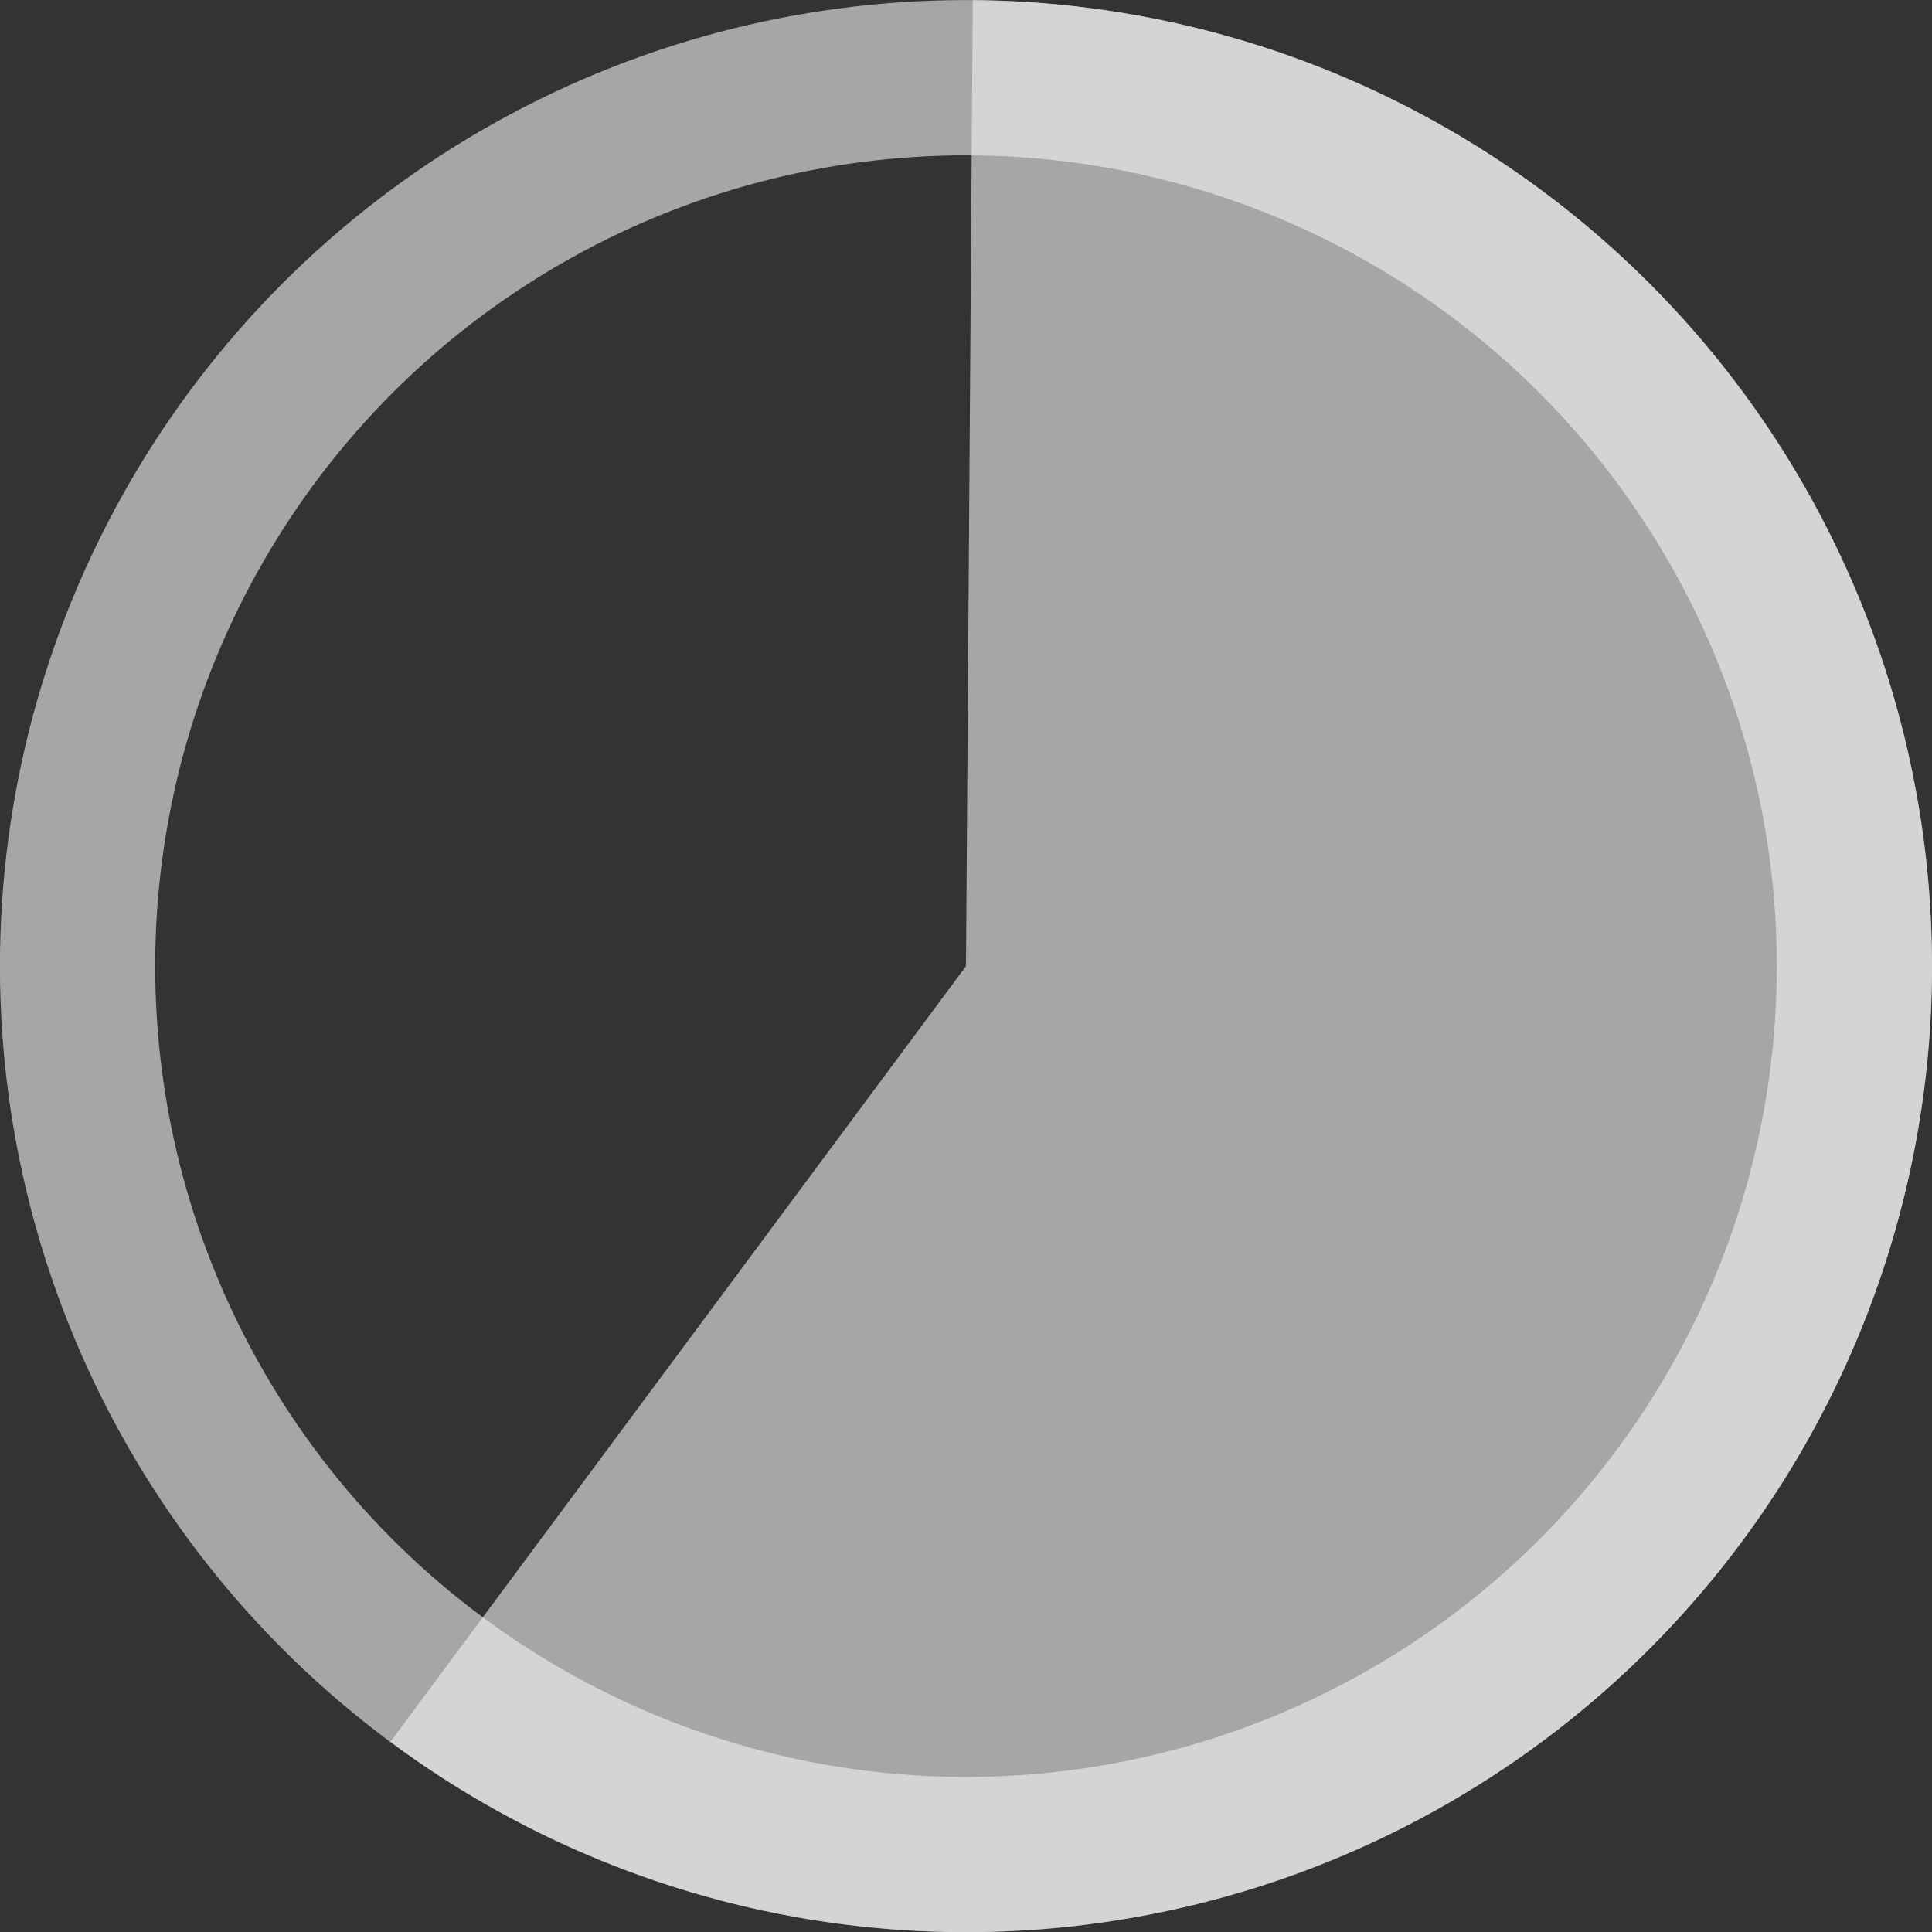
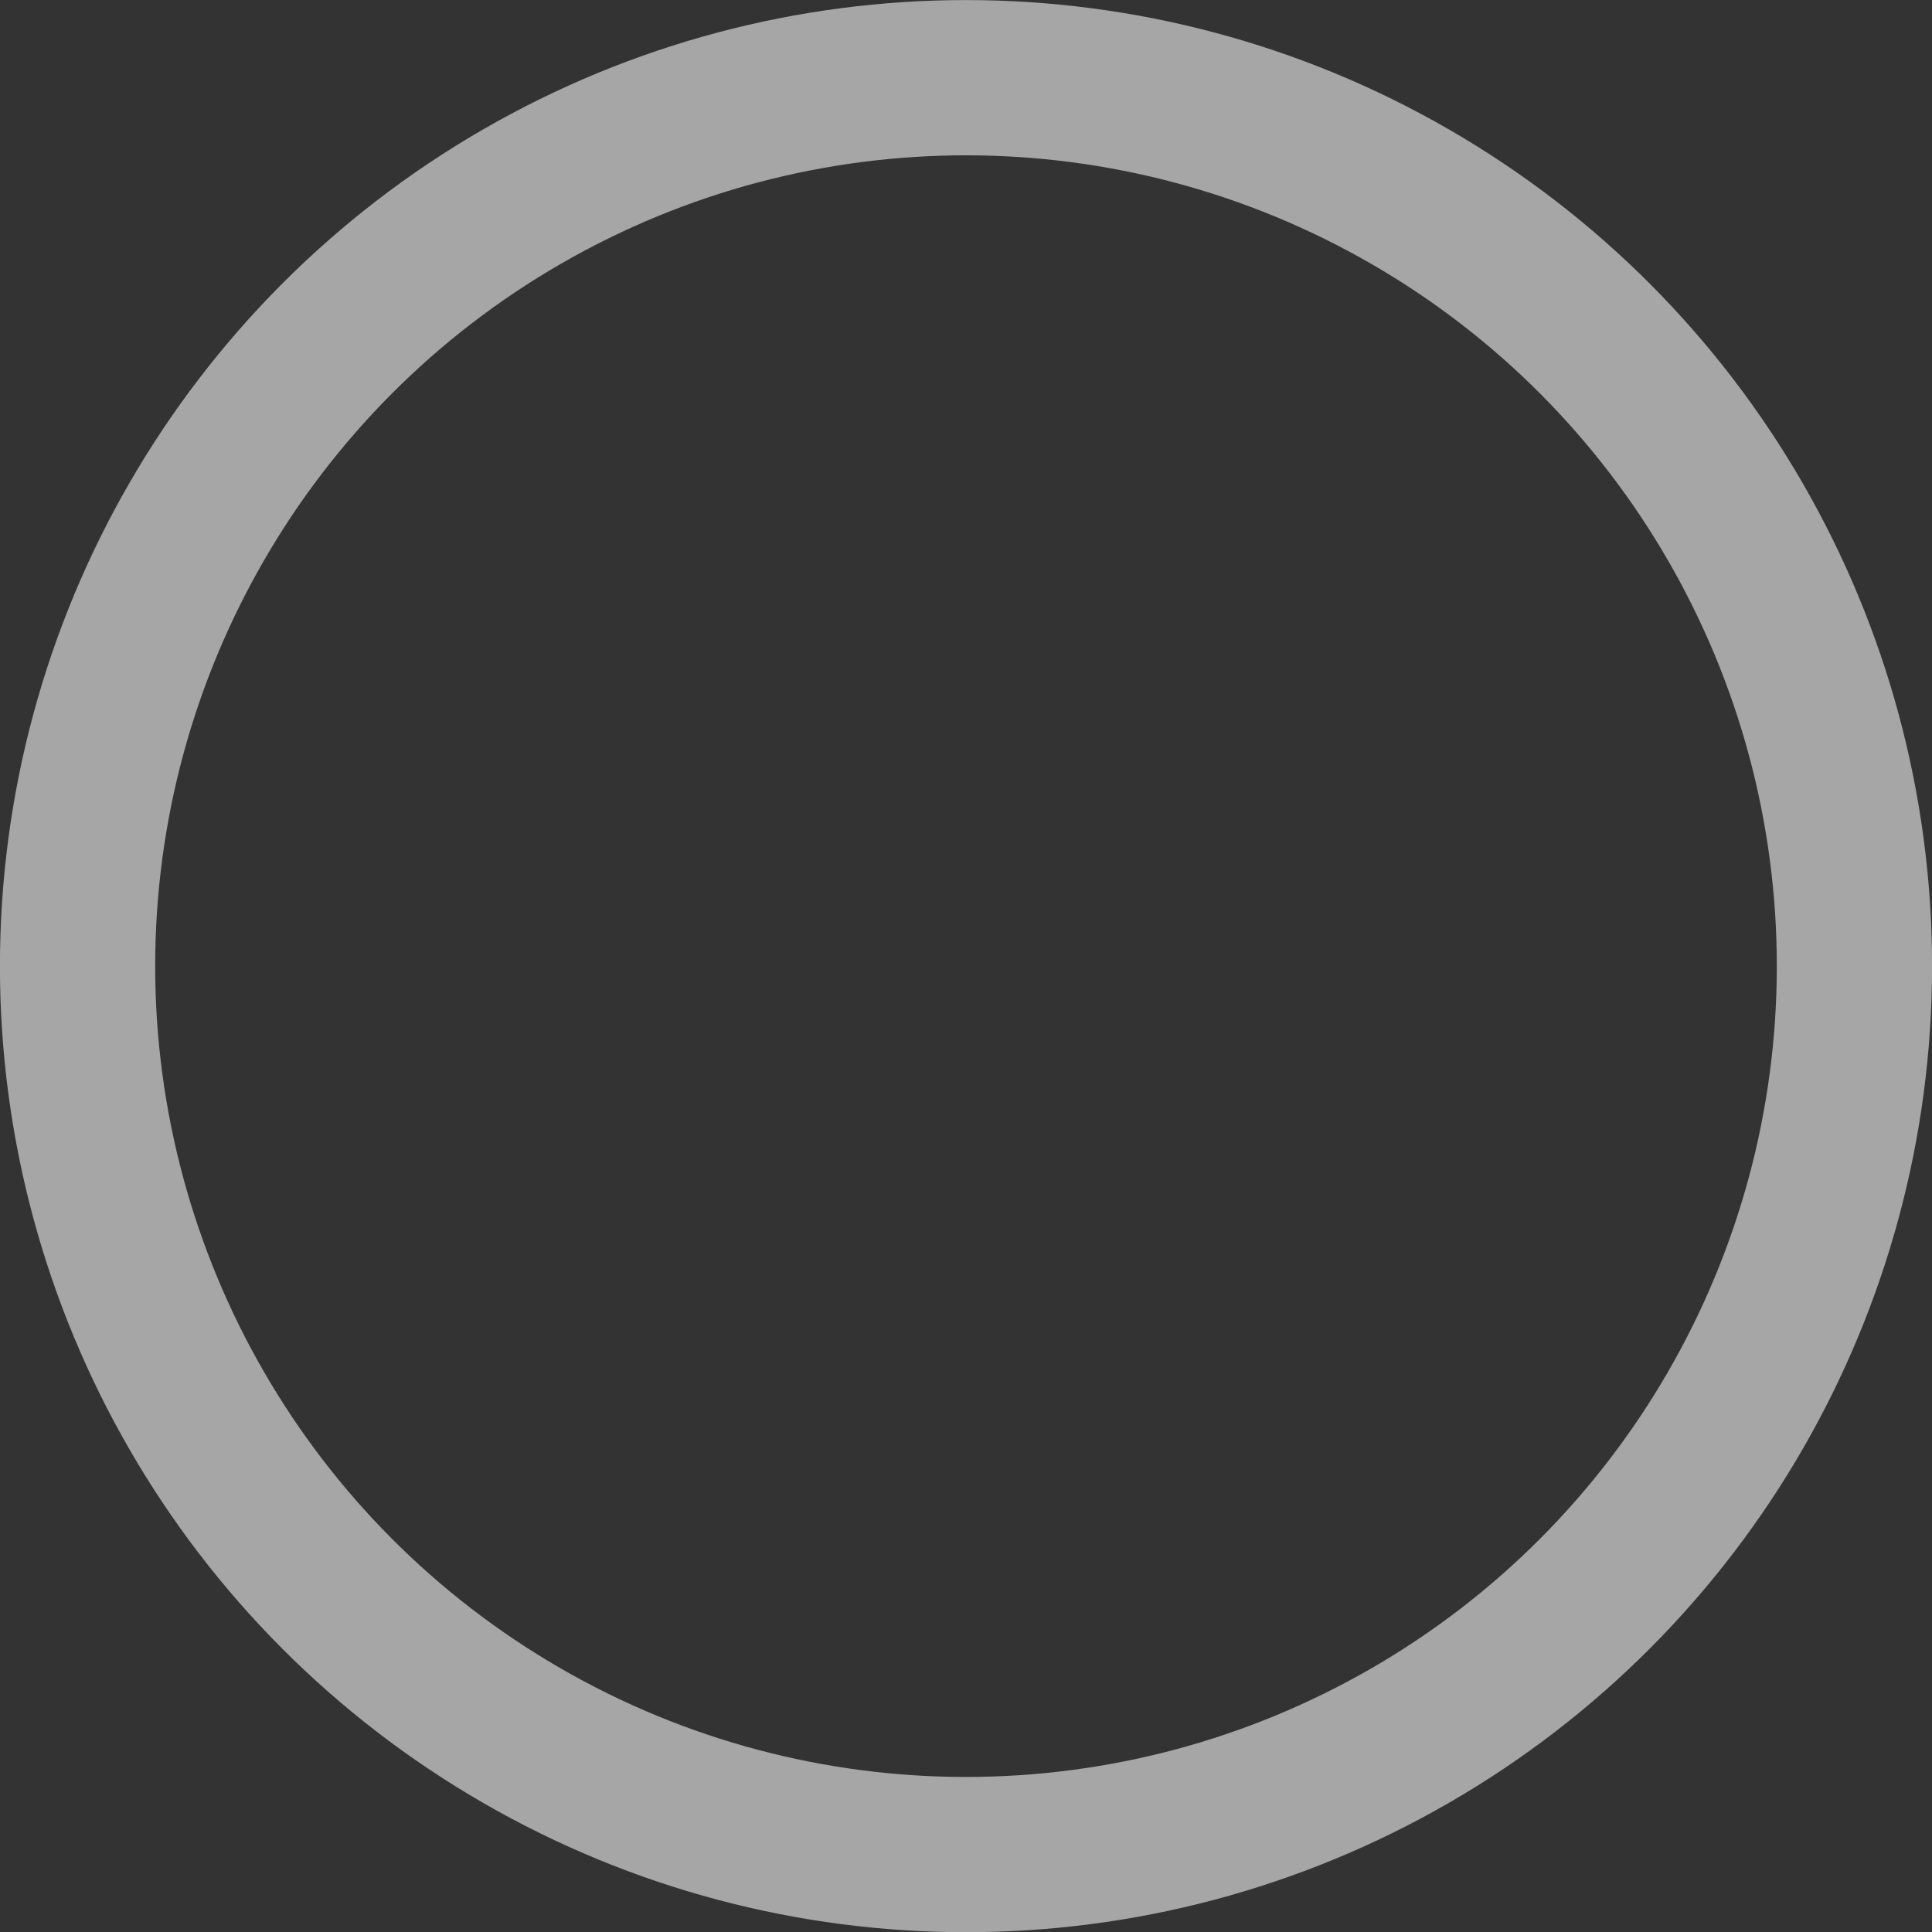
<svg xmlns="http://www.w3.org/2000/svg" width="14" height="14" viewBox="0 0 14 14" fill="none">
  <rect x="0" y="0" width="14" height="14" fill="#333333" stroke="none" />
  <circle cx="7" cy="7.001" r="6.438" stroke="#F4F4F4" stroke-opacity="0.6" stroke-width="1.125" />
-   <path d="M2.829 12.622C3.717 13.281 4.748 13.72 5.838 13.904C6.928 14.087 8.046 14.01 9.101 13.678C10.156 13.346 11.117 12.769 11.905 11.995C12.694 11.22 13.288 10.269 13.639 9.221C13.989 8.172 14.087 7.056 13.922 5.962C13.758 4.869 13.338 3.83 12.695 2.931C12.052 2.031 11.205 1.297 10.224 0.788C9.242 0.278 8.154 0.009 7.049 0.001L7 7.001L2.829 12.622Z" fill="#F4F4F4" fill-opacity="0.6" />
</svg>